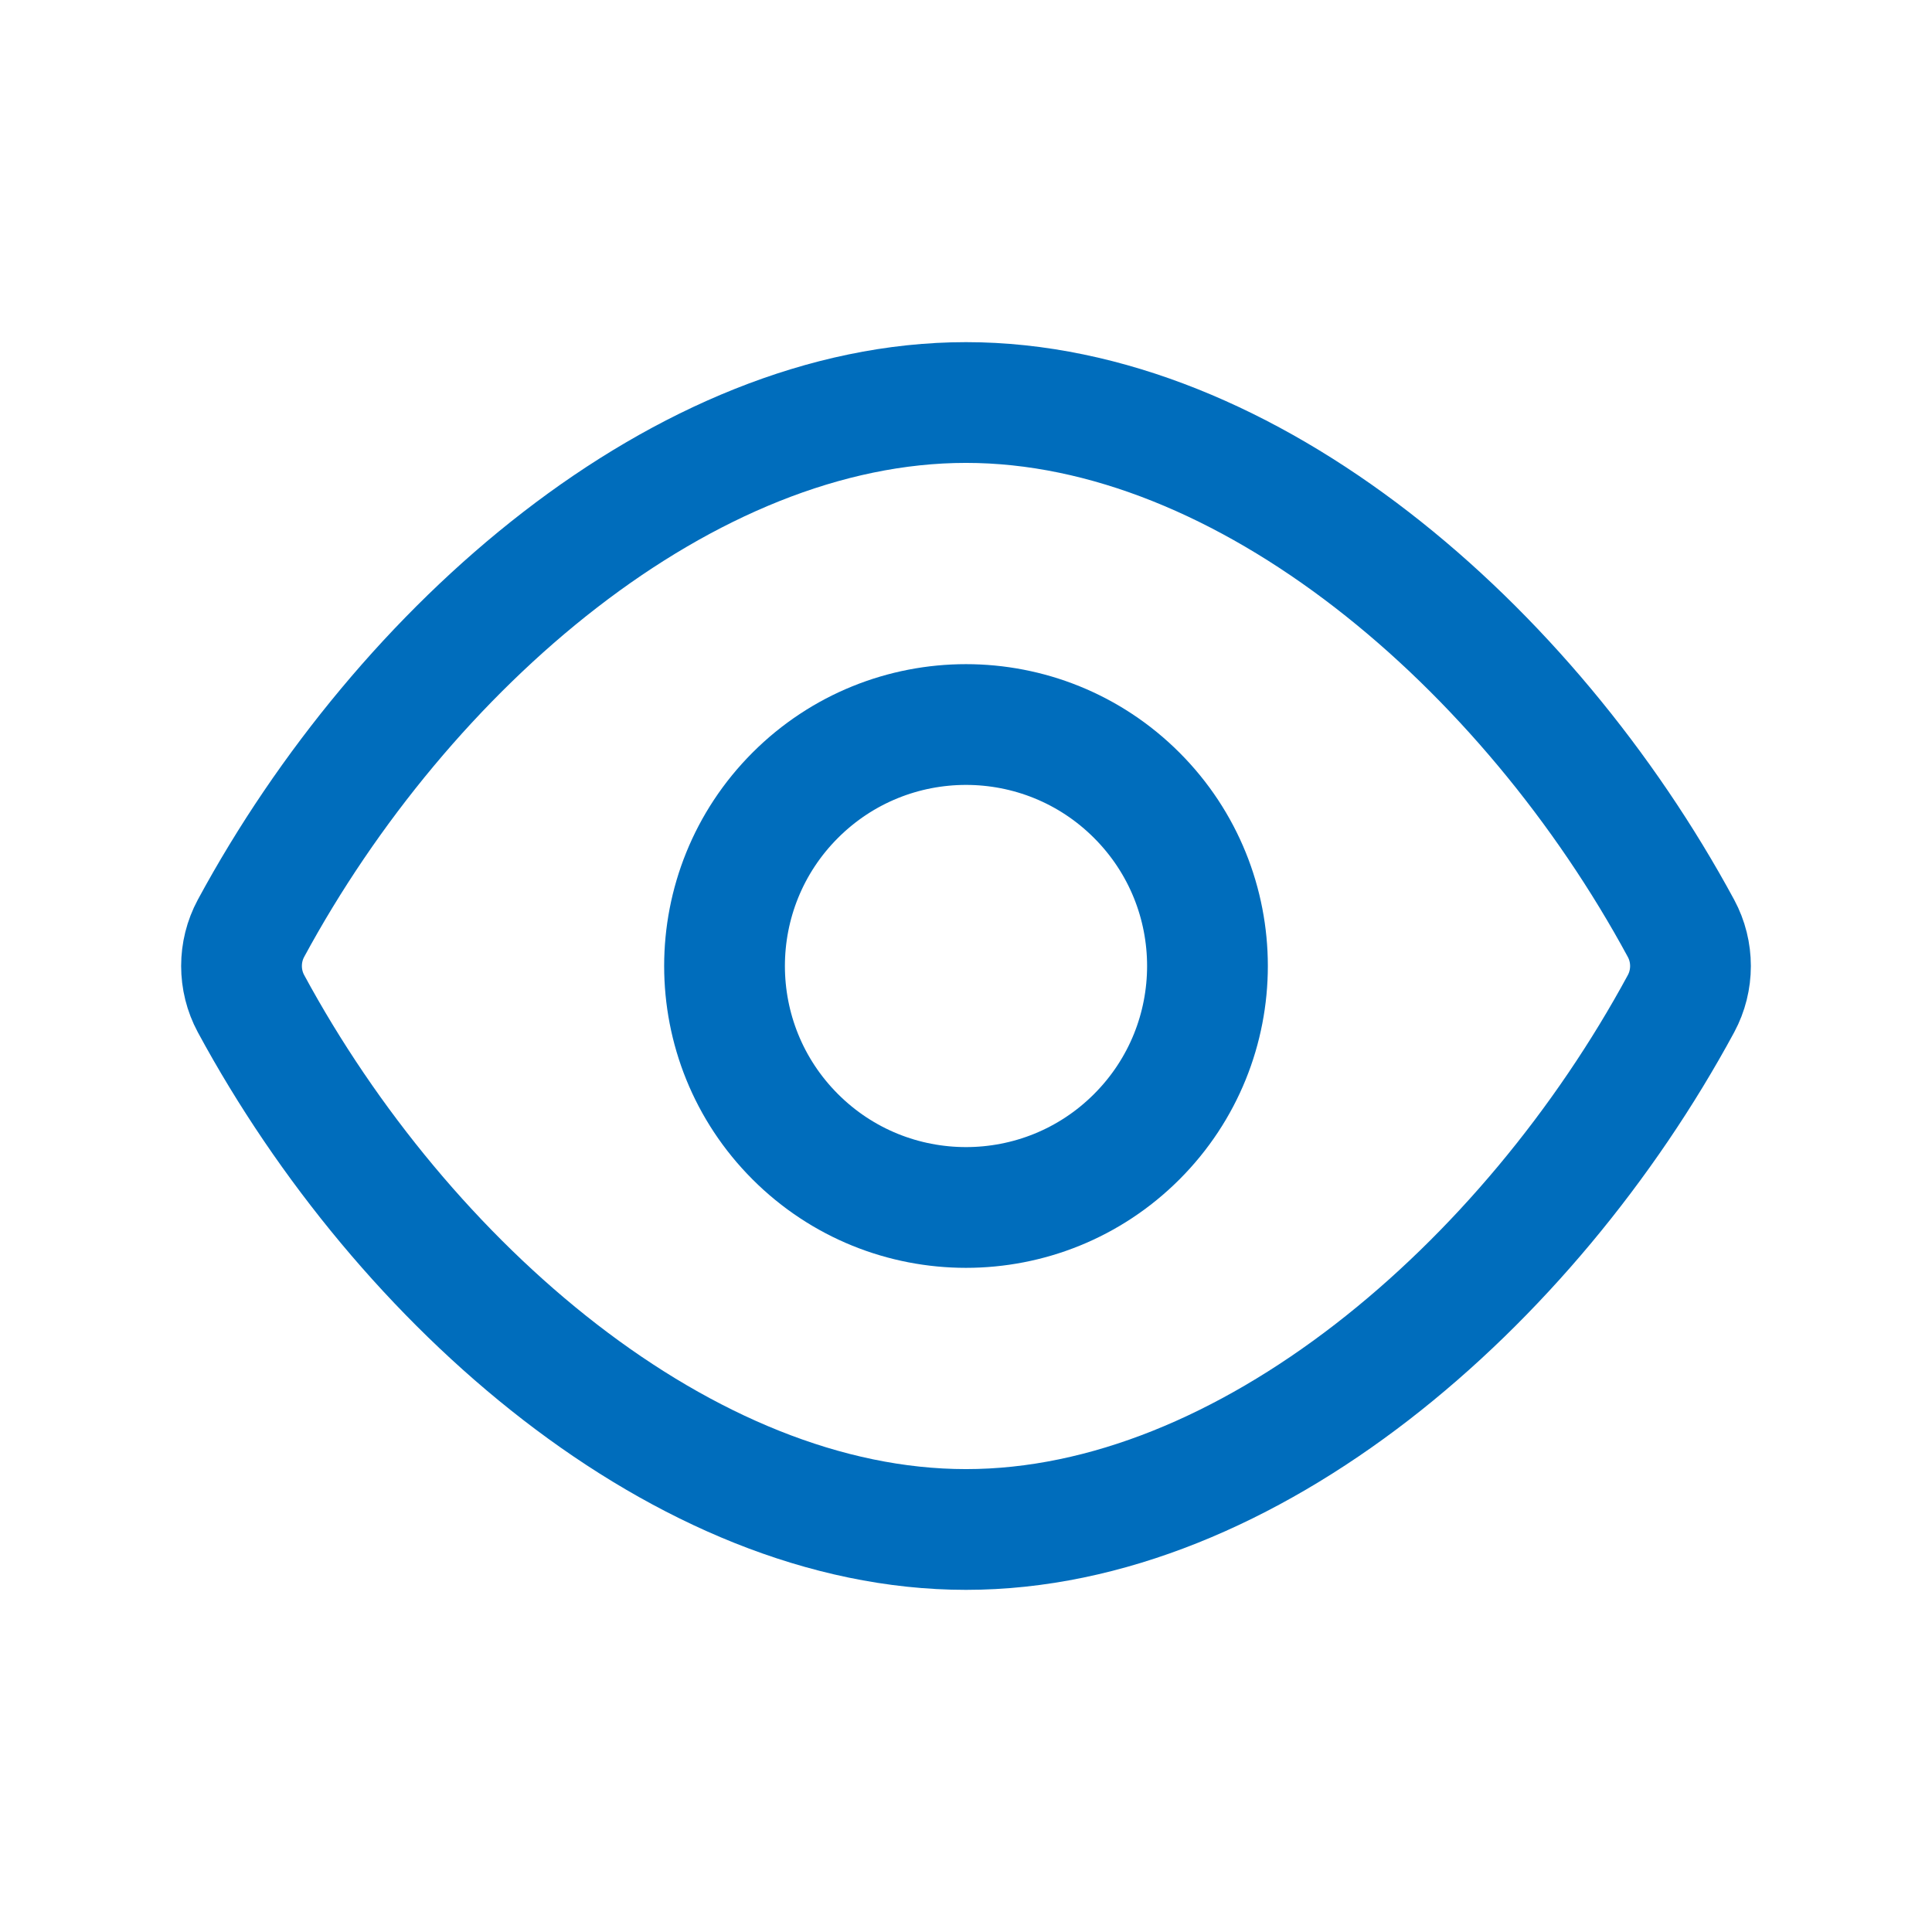
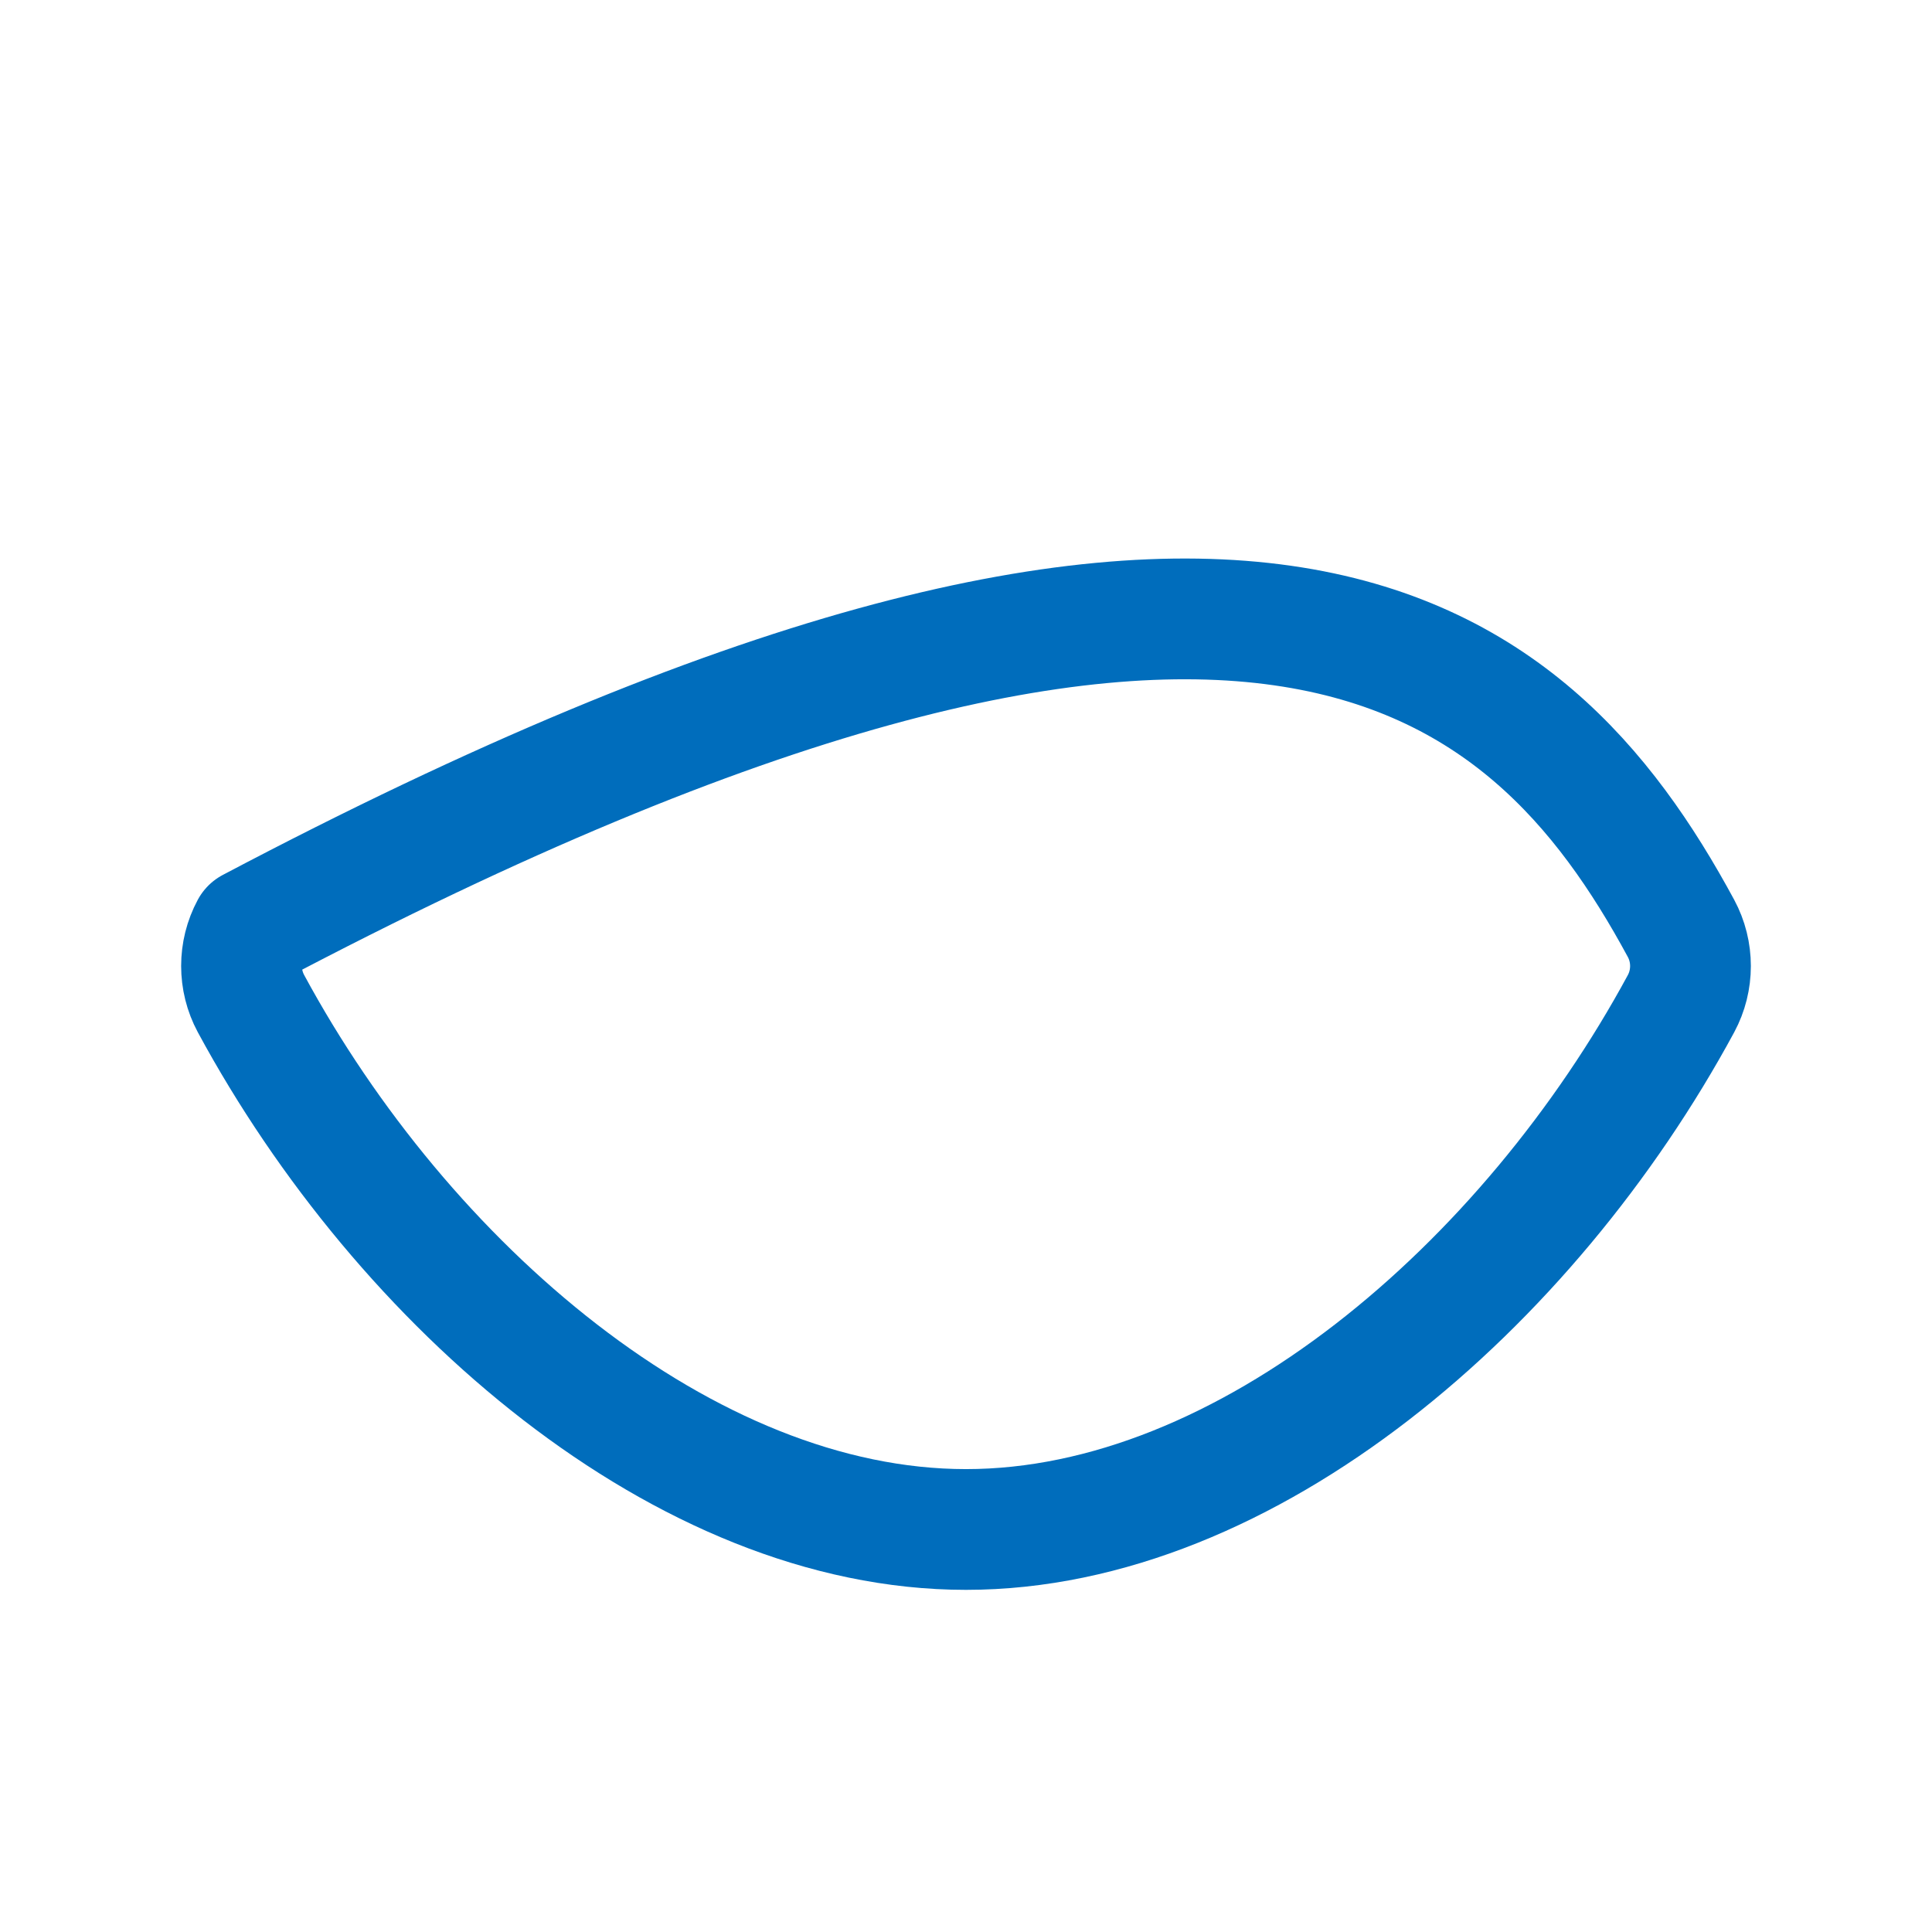
<svg xmlns="http://www.w3.org/2000/svg" width="32" height="32" viewBox="0 0 32 32" fill="none">
-   <path fill-rule="evenodd" clip-rule="evenodd" d="M4.157 16.623C3.948 16.235 3.948 15.764 4.157 15.376C6.68 10.711 11.34 6.667 16 6.667C20.66 6.667 25.32 10.711 27.843 15.377C28.052 15.765 28.052 16.236 27.843 16.624C25.32 21.289 20.66 25.333 16 25.333C11.34 25.333 6.68 21.289 4.157 16.623Z" stroke="#006DBC" stroke-width="2" stroke-linecap="round" stroke-linejoin="round" />
-   <path d="M18.828 13.172C20.39 14.734 20.39 17.266 18.828 18.828C17.266 20.39 14.734 20.39 13.172 18.828C11.61 17.266 11.61 14.734 13.172 13.172C14.734 11.61 17.266 11.61 18.828 13.172" stroke="#006DBC" stroke-width="2" stroke-linecap="round" stroke-linejoin="round" />
+   <path fill-rule="evenodd" clip-rule="evenodd" d="M4.157 16.623C3.948 16.235 3.948 15.764 4.157 15.376C20.66 6.667 25.32 10.711 27.843 15.377C28.052 15.765 28.052 16.236 27.843 16.624C25.32 21.289 20.66 25.333 16 25.333C11.34 25.333 6.68 21.289 4.157 16.623Z" stroke="#006DBC" stroke-width="2" stroke-linecap="round" stroke-linejoin="round" />
</svg>